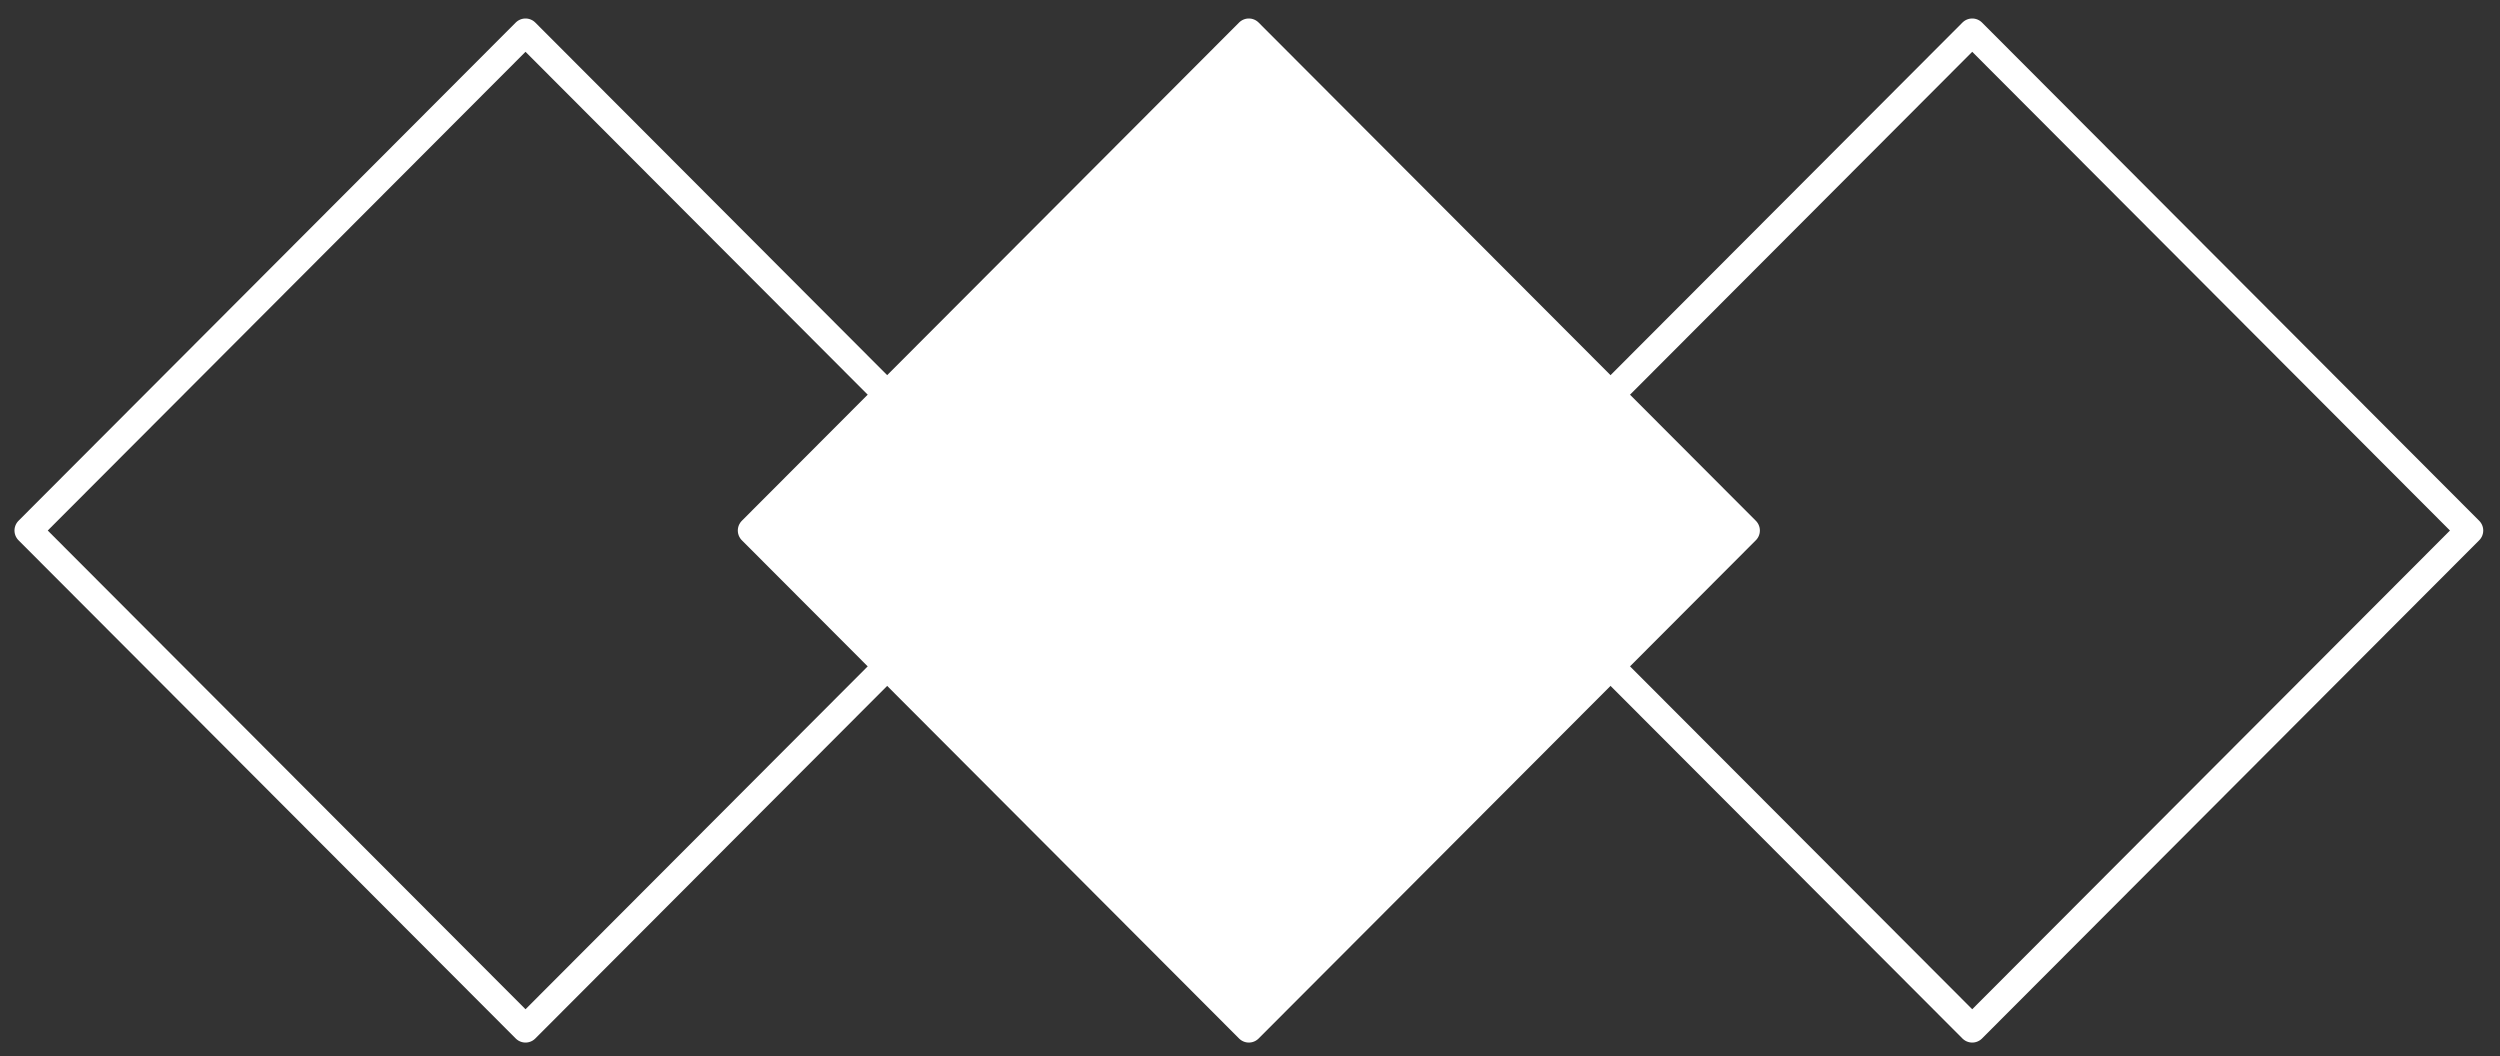
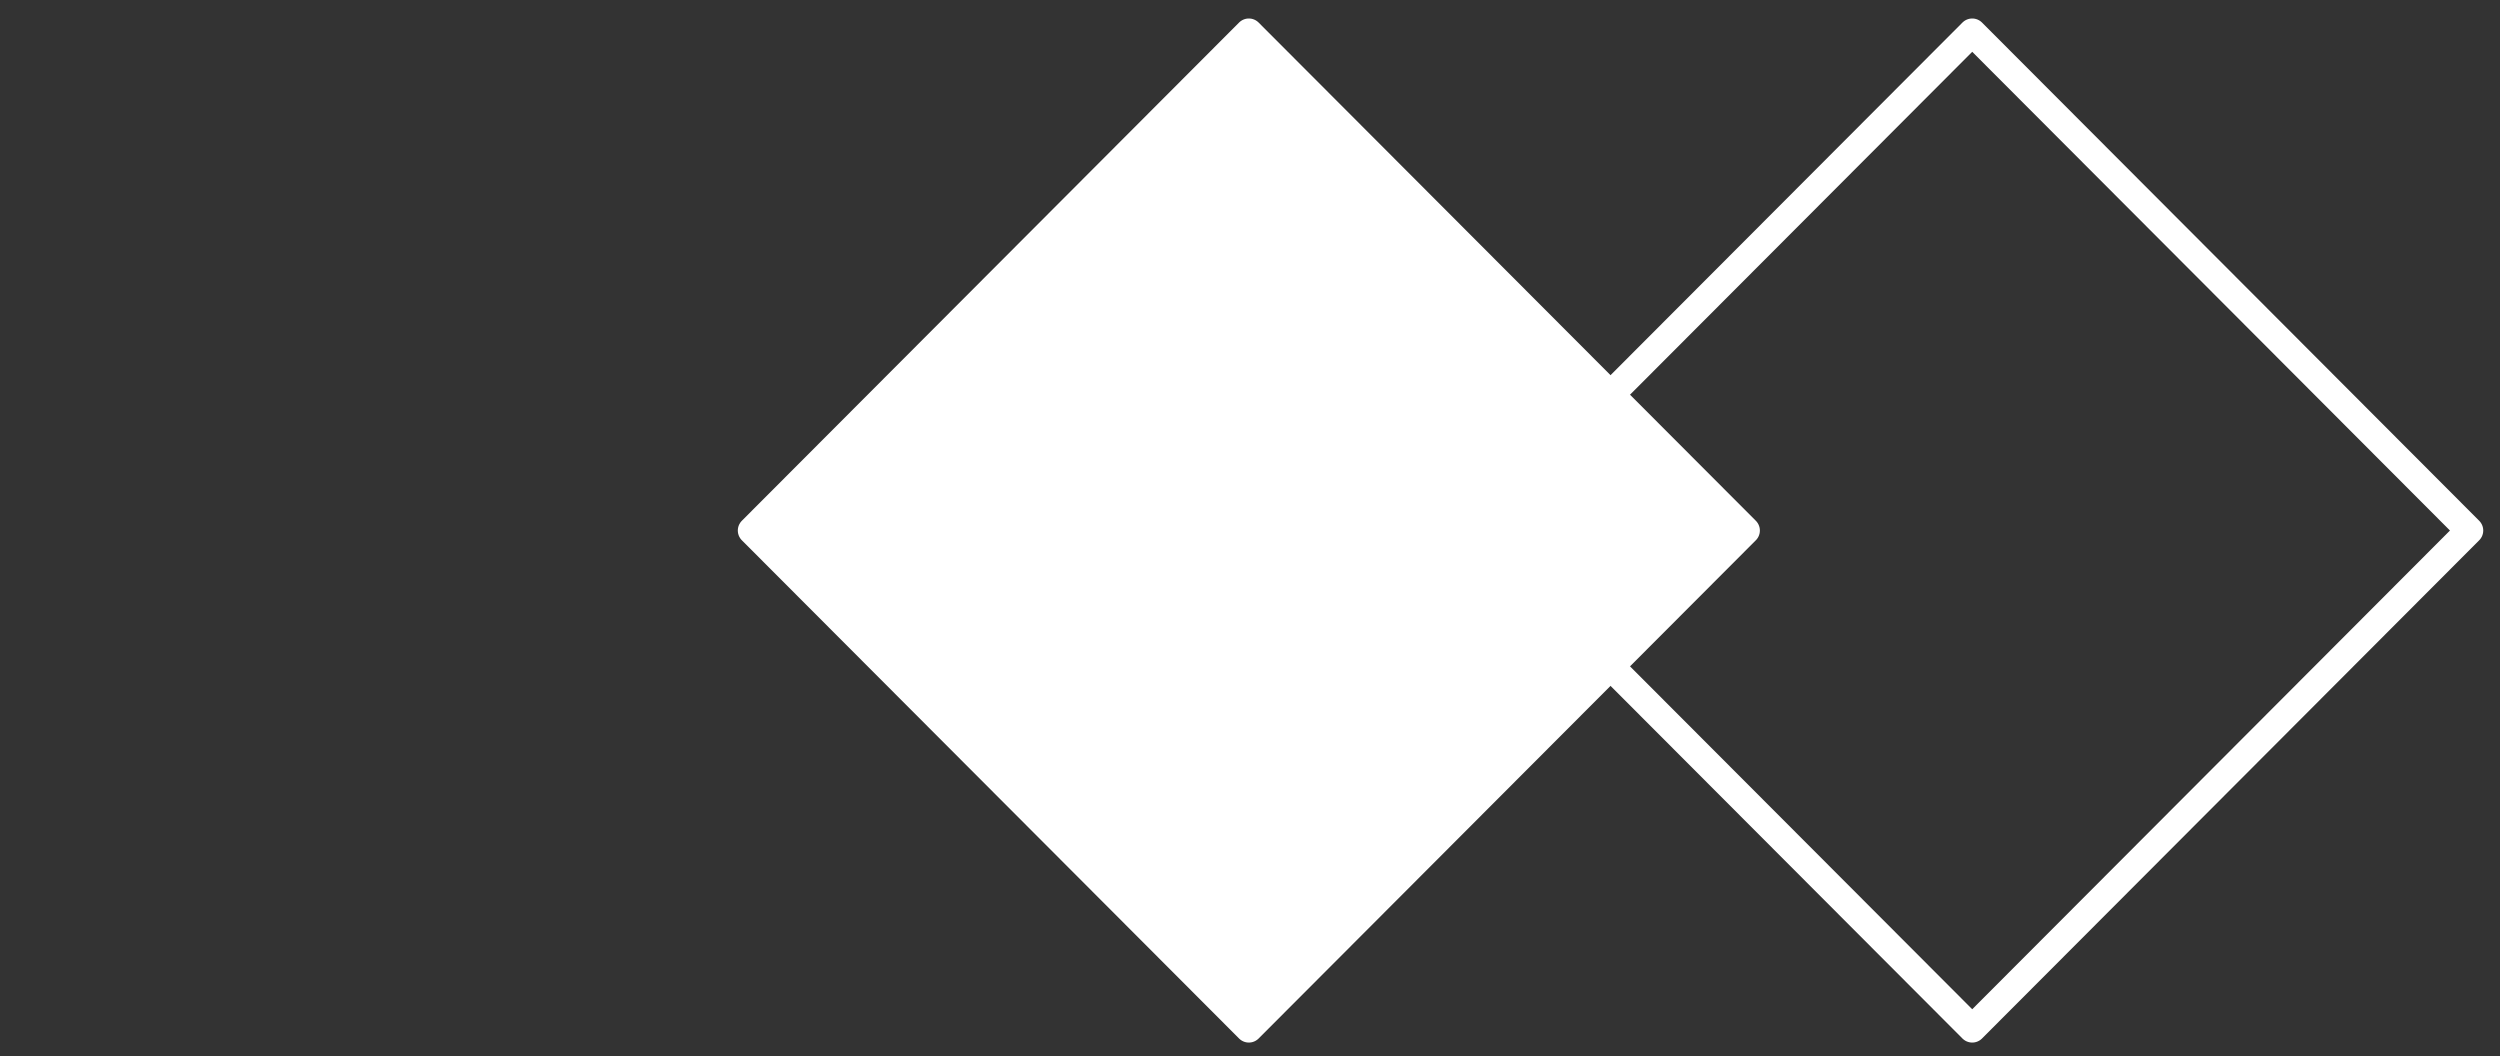
<svg xmlns="http://www.w3.org/2000/svg" fill="none" height="100%" overflow="visible" preserveAspectRatio="none" style="display: block;" viewBox="0 0 348 147" width="100%">
  <rect x="0" y="0" width="348" height="147" fill="#333333" stroke="none" />
  <g id="6333b8c6b4e26803f4c110ab_steps-icon1 1">
    <path d="M243.055 73.849L173.839 4.493L104.623 73.849L173.839 143.205L243.055 73.849Z" fill="white" id="Vector" stroke="white" stroke-linecap="round" stroke-linejoin="round" stroke-width="3.84" />
-     <path d="M142.367 73.849L73.151 4.493L3.935 73.849L73.151 143.205L142.367 73.849Z" id="Vector_2" stroke="white" stroke-linecap="round" stroke-linejoin="round" stroke-width="3.84" />
    <path d="M343.747 73.849L274.534 4.493L205.317 73.849L274.534 143.205L343.747 73.849Z" id="Vector_3" stroke="white" stroke-linecap="round" stroke-linejoin="round" stroke-width="3.84" />
  </g>
</svg>